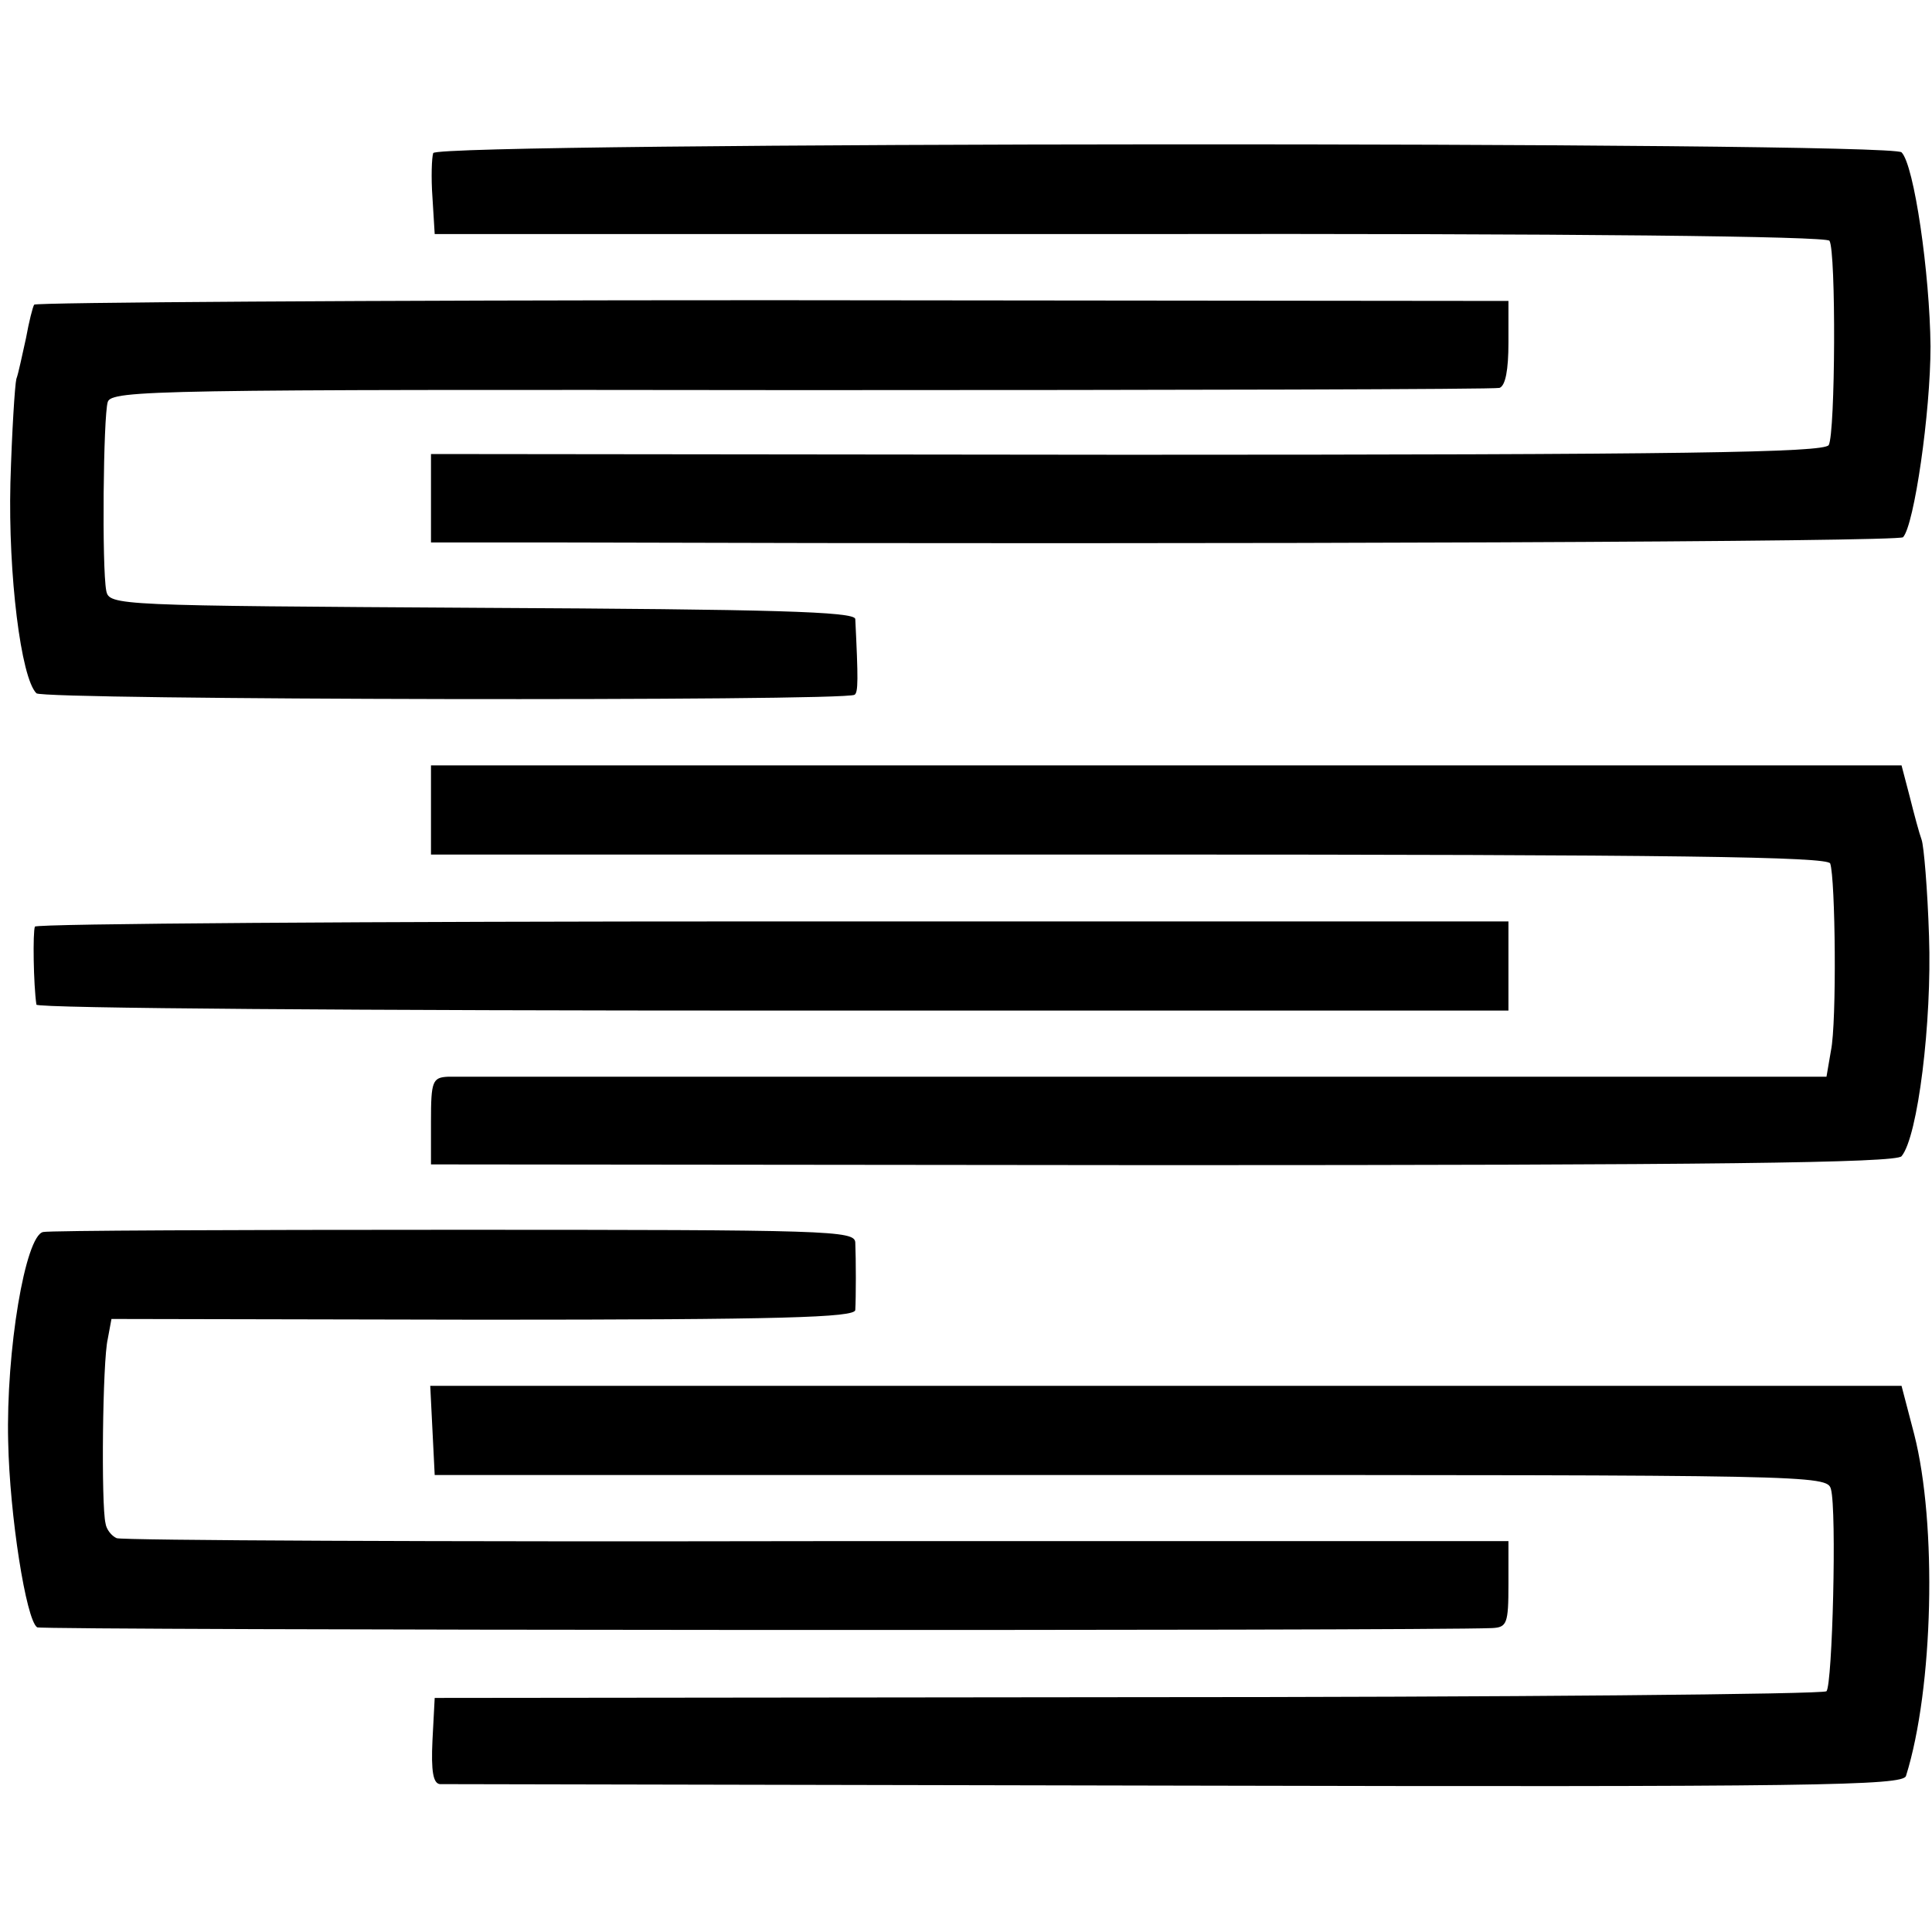
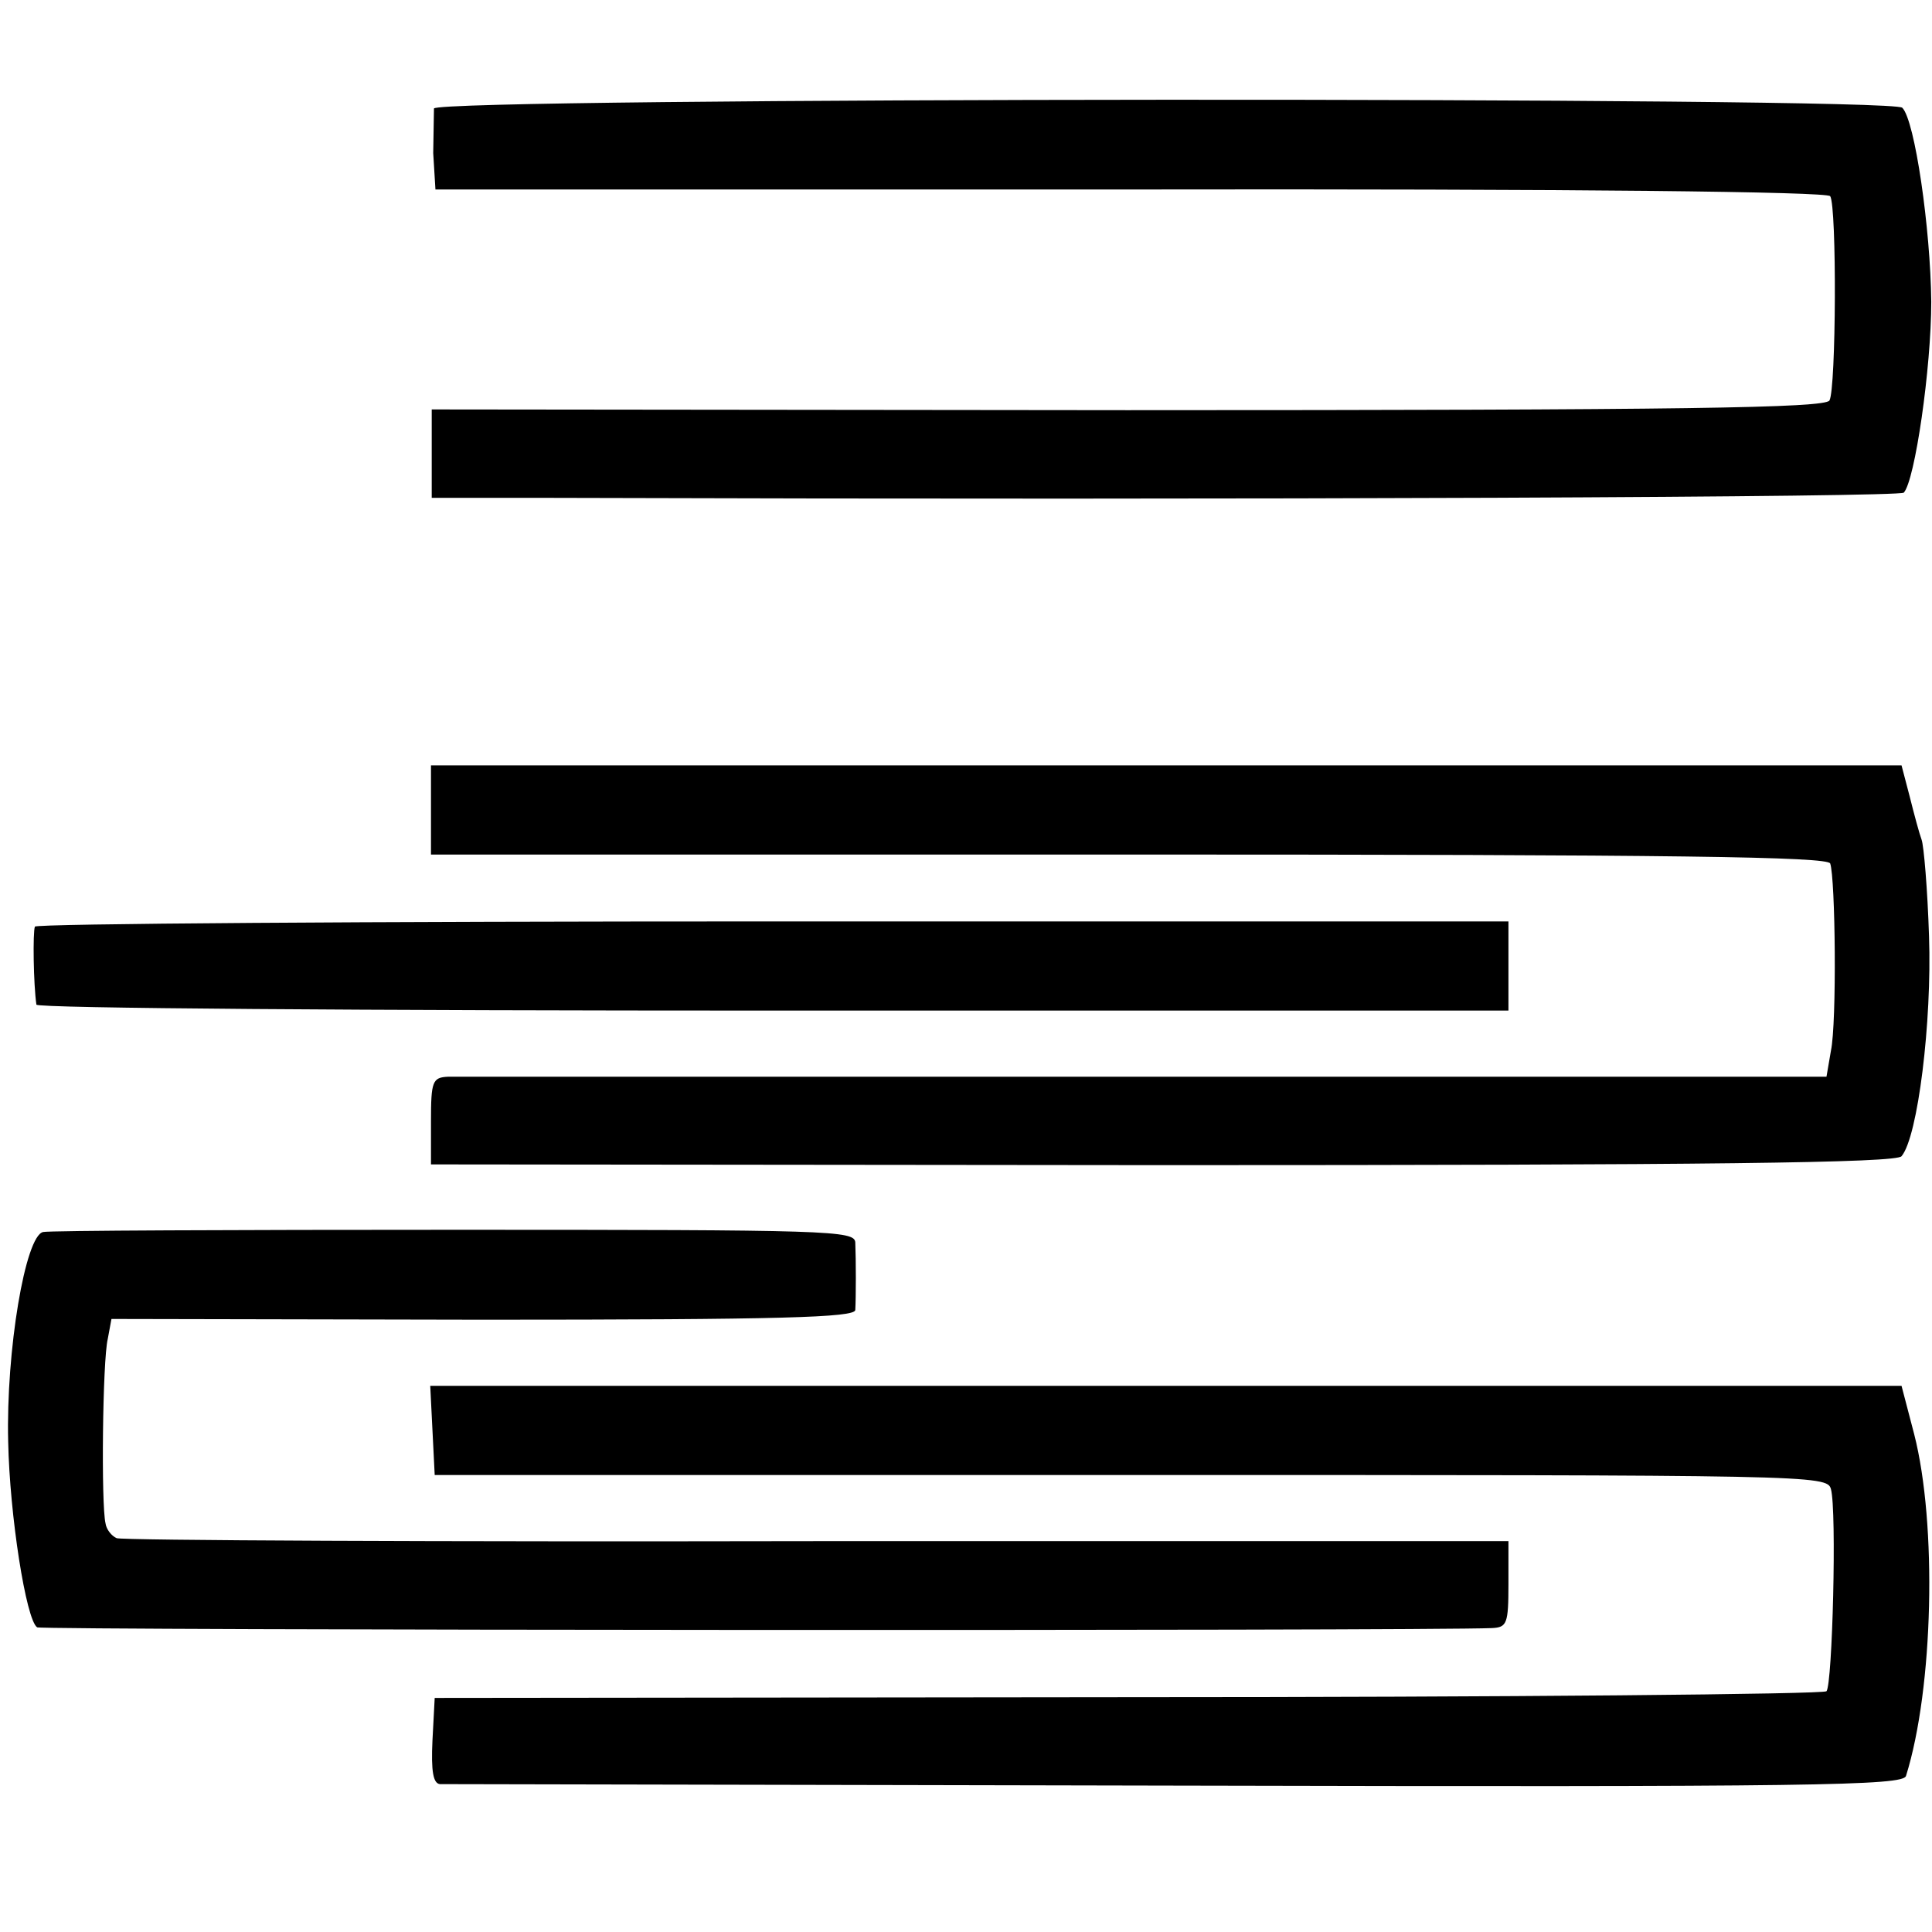
<svg xmlns="http://www.w3.org/2000/svg" version="1.0" width="260pt" height="260pt" viewBox="0 0 260 260" preserveAspectRatio="xMidYMid meet">
  <g transform="translate(0,260) scale(0.1,-0.1)" fill="#000000" stroke="none">
-     <path d="M583 2394 c-2 -6 -3 -33 -1 -60 l3 -49 935 0 c604 1 937 -3 942 -9 9 -14 8 -259 -1 -275 -7 -10 -191 -13 -945 -13 l-936 1 0 -60 0 -59 163 0 c970 -3 1811 1 1818 7 15 16 37 168 37 257 -1 98 -22 244 -39 261 -15 15 -1970 14 -1976 -1z" />
-     <path d="M46 2190 c-2 -3 -7 -23 -11 -45 -5 -22 -10 -47 -13 -55 -2 -8 -6 -71 -8 -140 -3 -123 14 -262 35 -283 9 -9 1087 -11 1101 -2 5 3 5 21 1 102 -1 10 -112 13 -503 15 -492 3 -501 3 -505 23 -6 31 -4 235 2 254 5 16 65 17 933 16 510 0 933 1 940 3 8 3 12 24 12 61 l0 56 -991 1 c-545 0 -992 -3 -993 -6z" />
+     <path d="M583 2394 l3 -49 935 0 c604 1 937 -3 942 -9 9 -14 8 -259 -1 -275 -7 -10 -191 -13 -945 -13 l-936 1 0 -60 0 -59 163 0 c970 -3 1811 1 1818 7 15 16 37 168 37 257 -1 98 -22 244 -39 261 -15 15 -1970 14 -1976 -1z" />
    <path d="M580 1510 l0 -60 939 0 c742 0 940 -3 944 -12 7 -20 9 -214 1 -252 l-6 -35 -916 0 c-505 0 -927 0 -939 0 -21 -1 -23 -6 -23 -60 l0 -58 985 -1 c735 0 987 3 994 12 22 26 41 181 37 296 -2 63 -7 122 -10 130 -3 8 -10 34 -16 58 l-11 42 -989 0 -990 0 0 -60z" />
    <path d="M47 1353 c-3 -7 -2 -78 2 -105 1 -5 446 -8 991 -8 l990 0 0 60 0 60 -989 0 c-545 0 -992 -3 -994 -7z" />
    <path d="M58 942 c-24 -5 -50 -160 -47 -282 2 -99 24 -240 39 -250 6 -4 1863 -5 1958 -1 20 1 22 6 22 59 l0 58 -930 0 c-512 -1 -936 1 -943 4 -7 3 -14 12 -15 20 -6 25 -4 219 3 248 l5 27 500 -1 c403 0 500 3 501 13 1 17 1 68 0 91 -1 16 -34 17 -539 17 -296 0 -546 -1 -554 -3z" />
    <path d="M582 675 l3 -60 937 0 c918 0 937 0 942 -19 8 -29 2 -263 -6 -272 -4 -4 -427 -8 -940 -8 l-933 -1 -3 -57 c-2 -42 1 -58 10 -59 7 0 453 -1 991 -2 861 -2 978 0 982 13 37 118 42 339 11 460 l-17 65 -990 0 -990 0 3 -60z" />
  </g>
</svg>